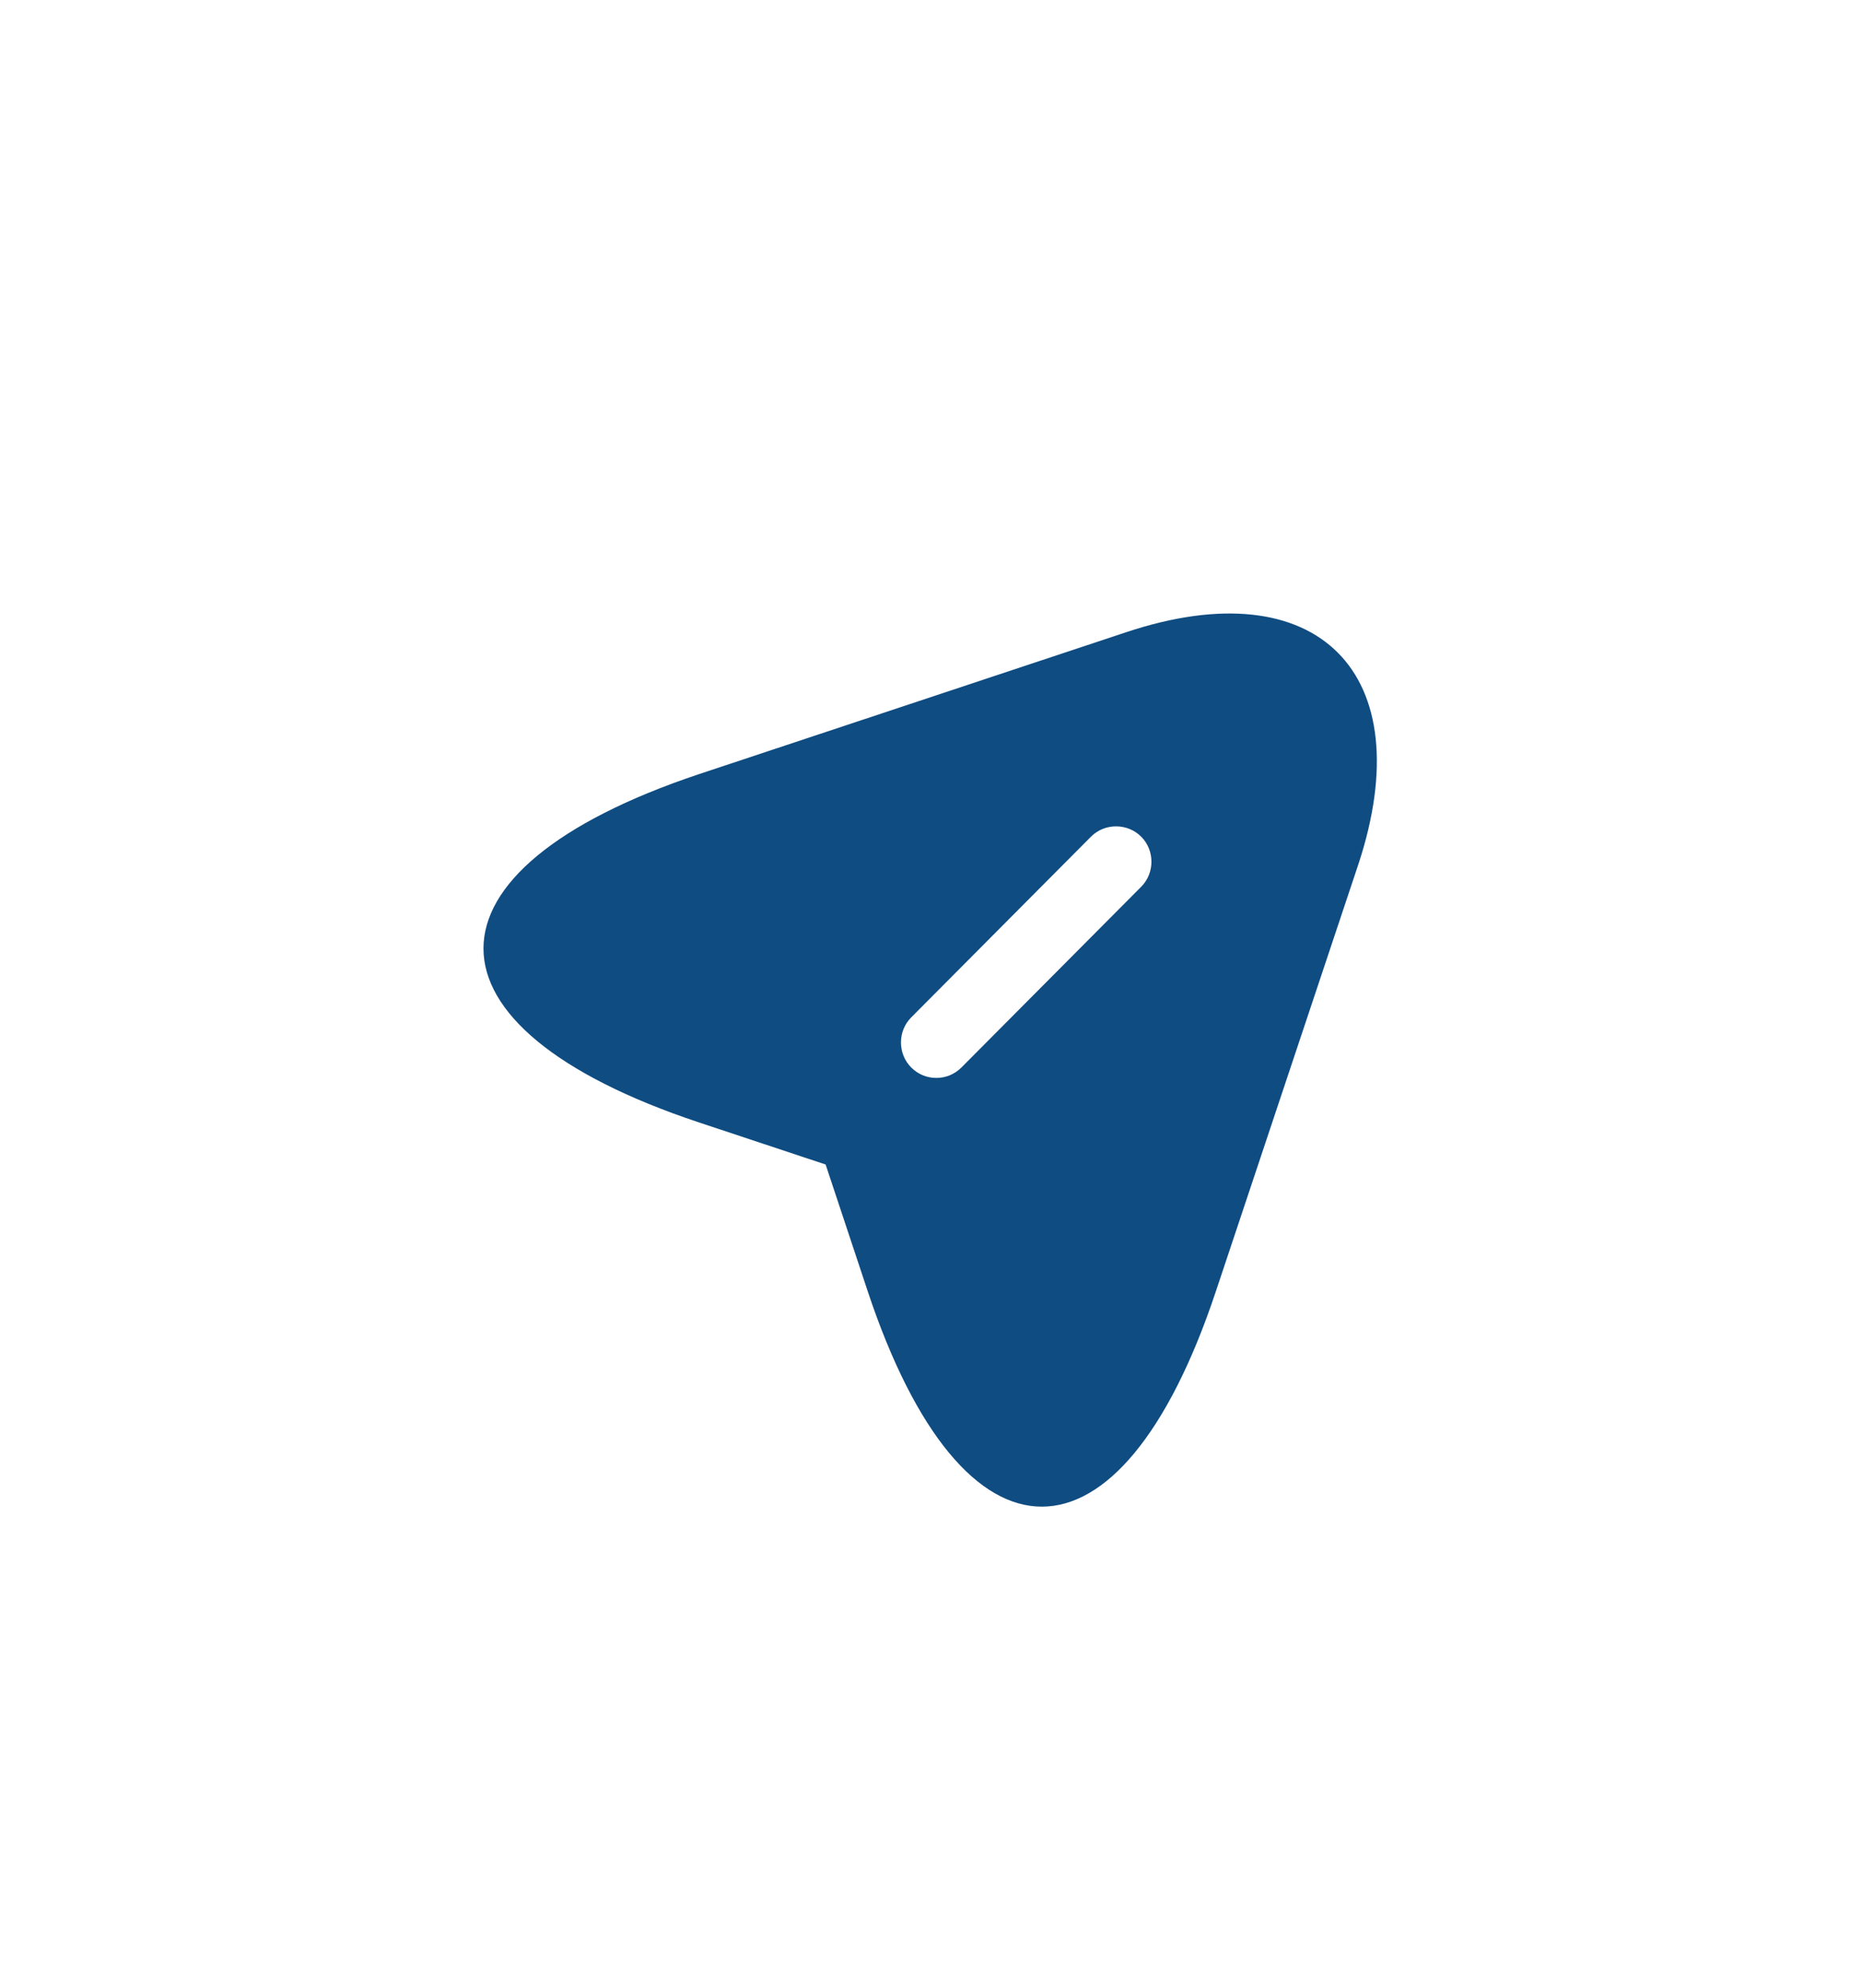
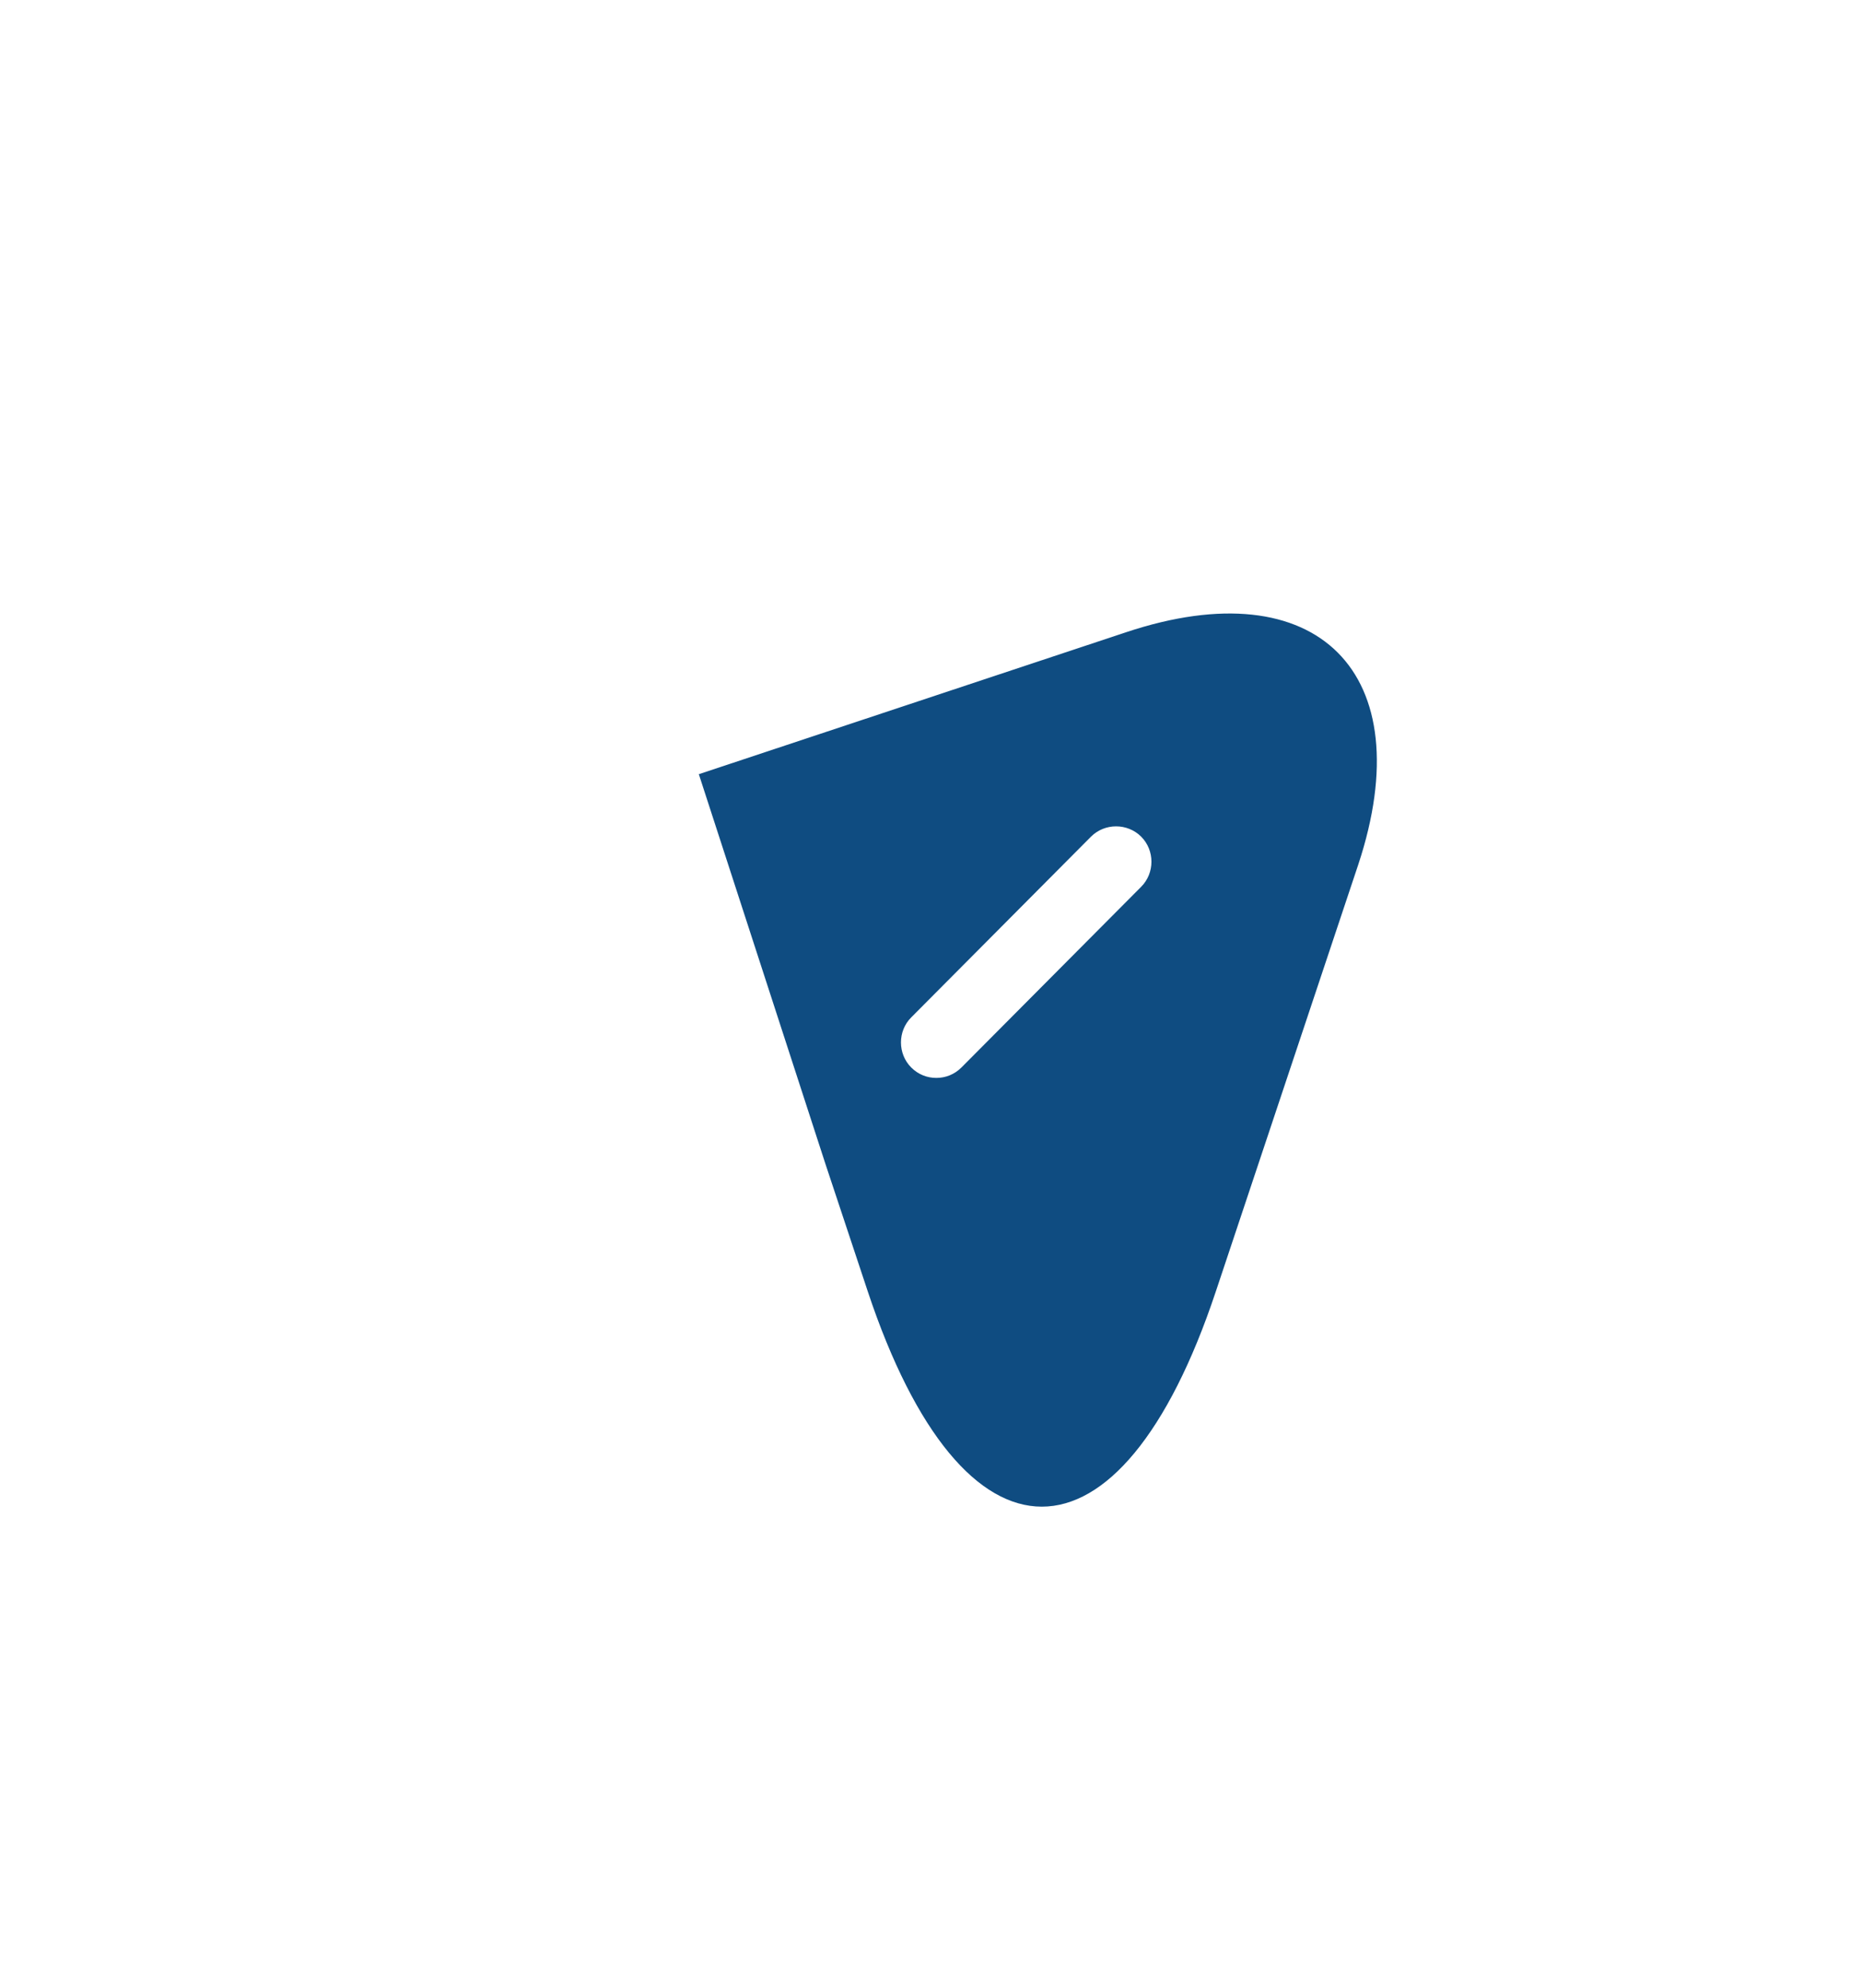
<svg xmlns="http://www.w3.org/2000/svg" width="74" height="79" viewBox="0 0 74 79" fill="none">
  <g filter="url(#filter0_d_6401_2098)">
-     <path d="M44.75 18.971L27.773 24.611C16.362 28.428 16.362 34.651 27.773 38.448L32.812 40.122L34.485 45.16C38.283 56.572 44.525 56.572 48.322 45.16L53.981 28.202C56.5 20.588 52.364 16.433 44.75 18.971ZM45.352 29.086L38.208 36.268C37.926 36.55 37.568 36.681 37.211 36.681C36.854 36.681 36.497 36.55 36.215 36.268C35.67 35.722 35.67 34.82 36.215 34.275L43.359 27.093C43.904 26.548 44.806 26.548 45.352 27.093C45.897 27.638 45.897 28.541 45.352 29.086Z" fill="#0F4C81" />
+     <path d="M44.75 18.971L27.773 24.611L32.812 40.122L34.485 45.16C38.283 56.572 44.525 56.572 48.322 45.16L53.981 28.202C56.5 20.588 52.364 16.433 44.75 18.971ZM45.352 29.086L38.208 36.268C37.926 36.55 37.568 36.681 37.211 36.681C36.854 36.681 36.497 36.55 36.215 36.268C35.67 35.722 35.67 34.82 36.215 34.275L43.359 27.093C43.904 26.548 44.806 26.548 45.352 27.093C45.897 27.638 45.897 28.541 45.352 29.086Z" fill="#0F4C81" />
  </g>
  <defs>
    <filter id="filter0_d_6401_2098" x="-11.883" y="-6.727" width="97.699" height="97.699" filterUnits="userSpaceOnUse" color-interpolation-filters="sRGB">
      <feFlood flood-opacity="0" result="BackgroundImageFix" />
      <feColorMatrix in="SourceAlpha" type="matrix" values="0 0 0 0 0 0 0 0 0 0 0 0 0 0 0 0 0 0 127 0" result="hardAlpha" />
      <feMorphology radius="4.616" operator="erode" in="SourceAlpha" result="effect1_dropShadow_6401_2098" />
      <feOffset dy="6.155" />
      <feGaussianBlur stdDeviation="9.233" />
      <feComposite in2="hardAlpha" operator="out" />
      <feColorMatrix type="matrix" values="0 0 0 0 0.573 0 0 0 0 0.647 0 0 0 0 0.722 0 0 0 0.25 0" />
      <feBlend mode="normal" in2="BackgroundImageFix" result="effect1_dropShadow_6401_2098" />
      <feBlend mode="normal" in="SourceGraphic" in2="effect1_dropShadow_6401_2098" result="shape" />
    </filter>
  </defs>
</svg>